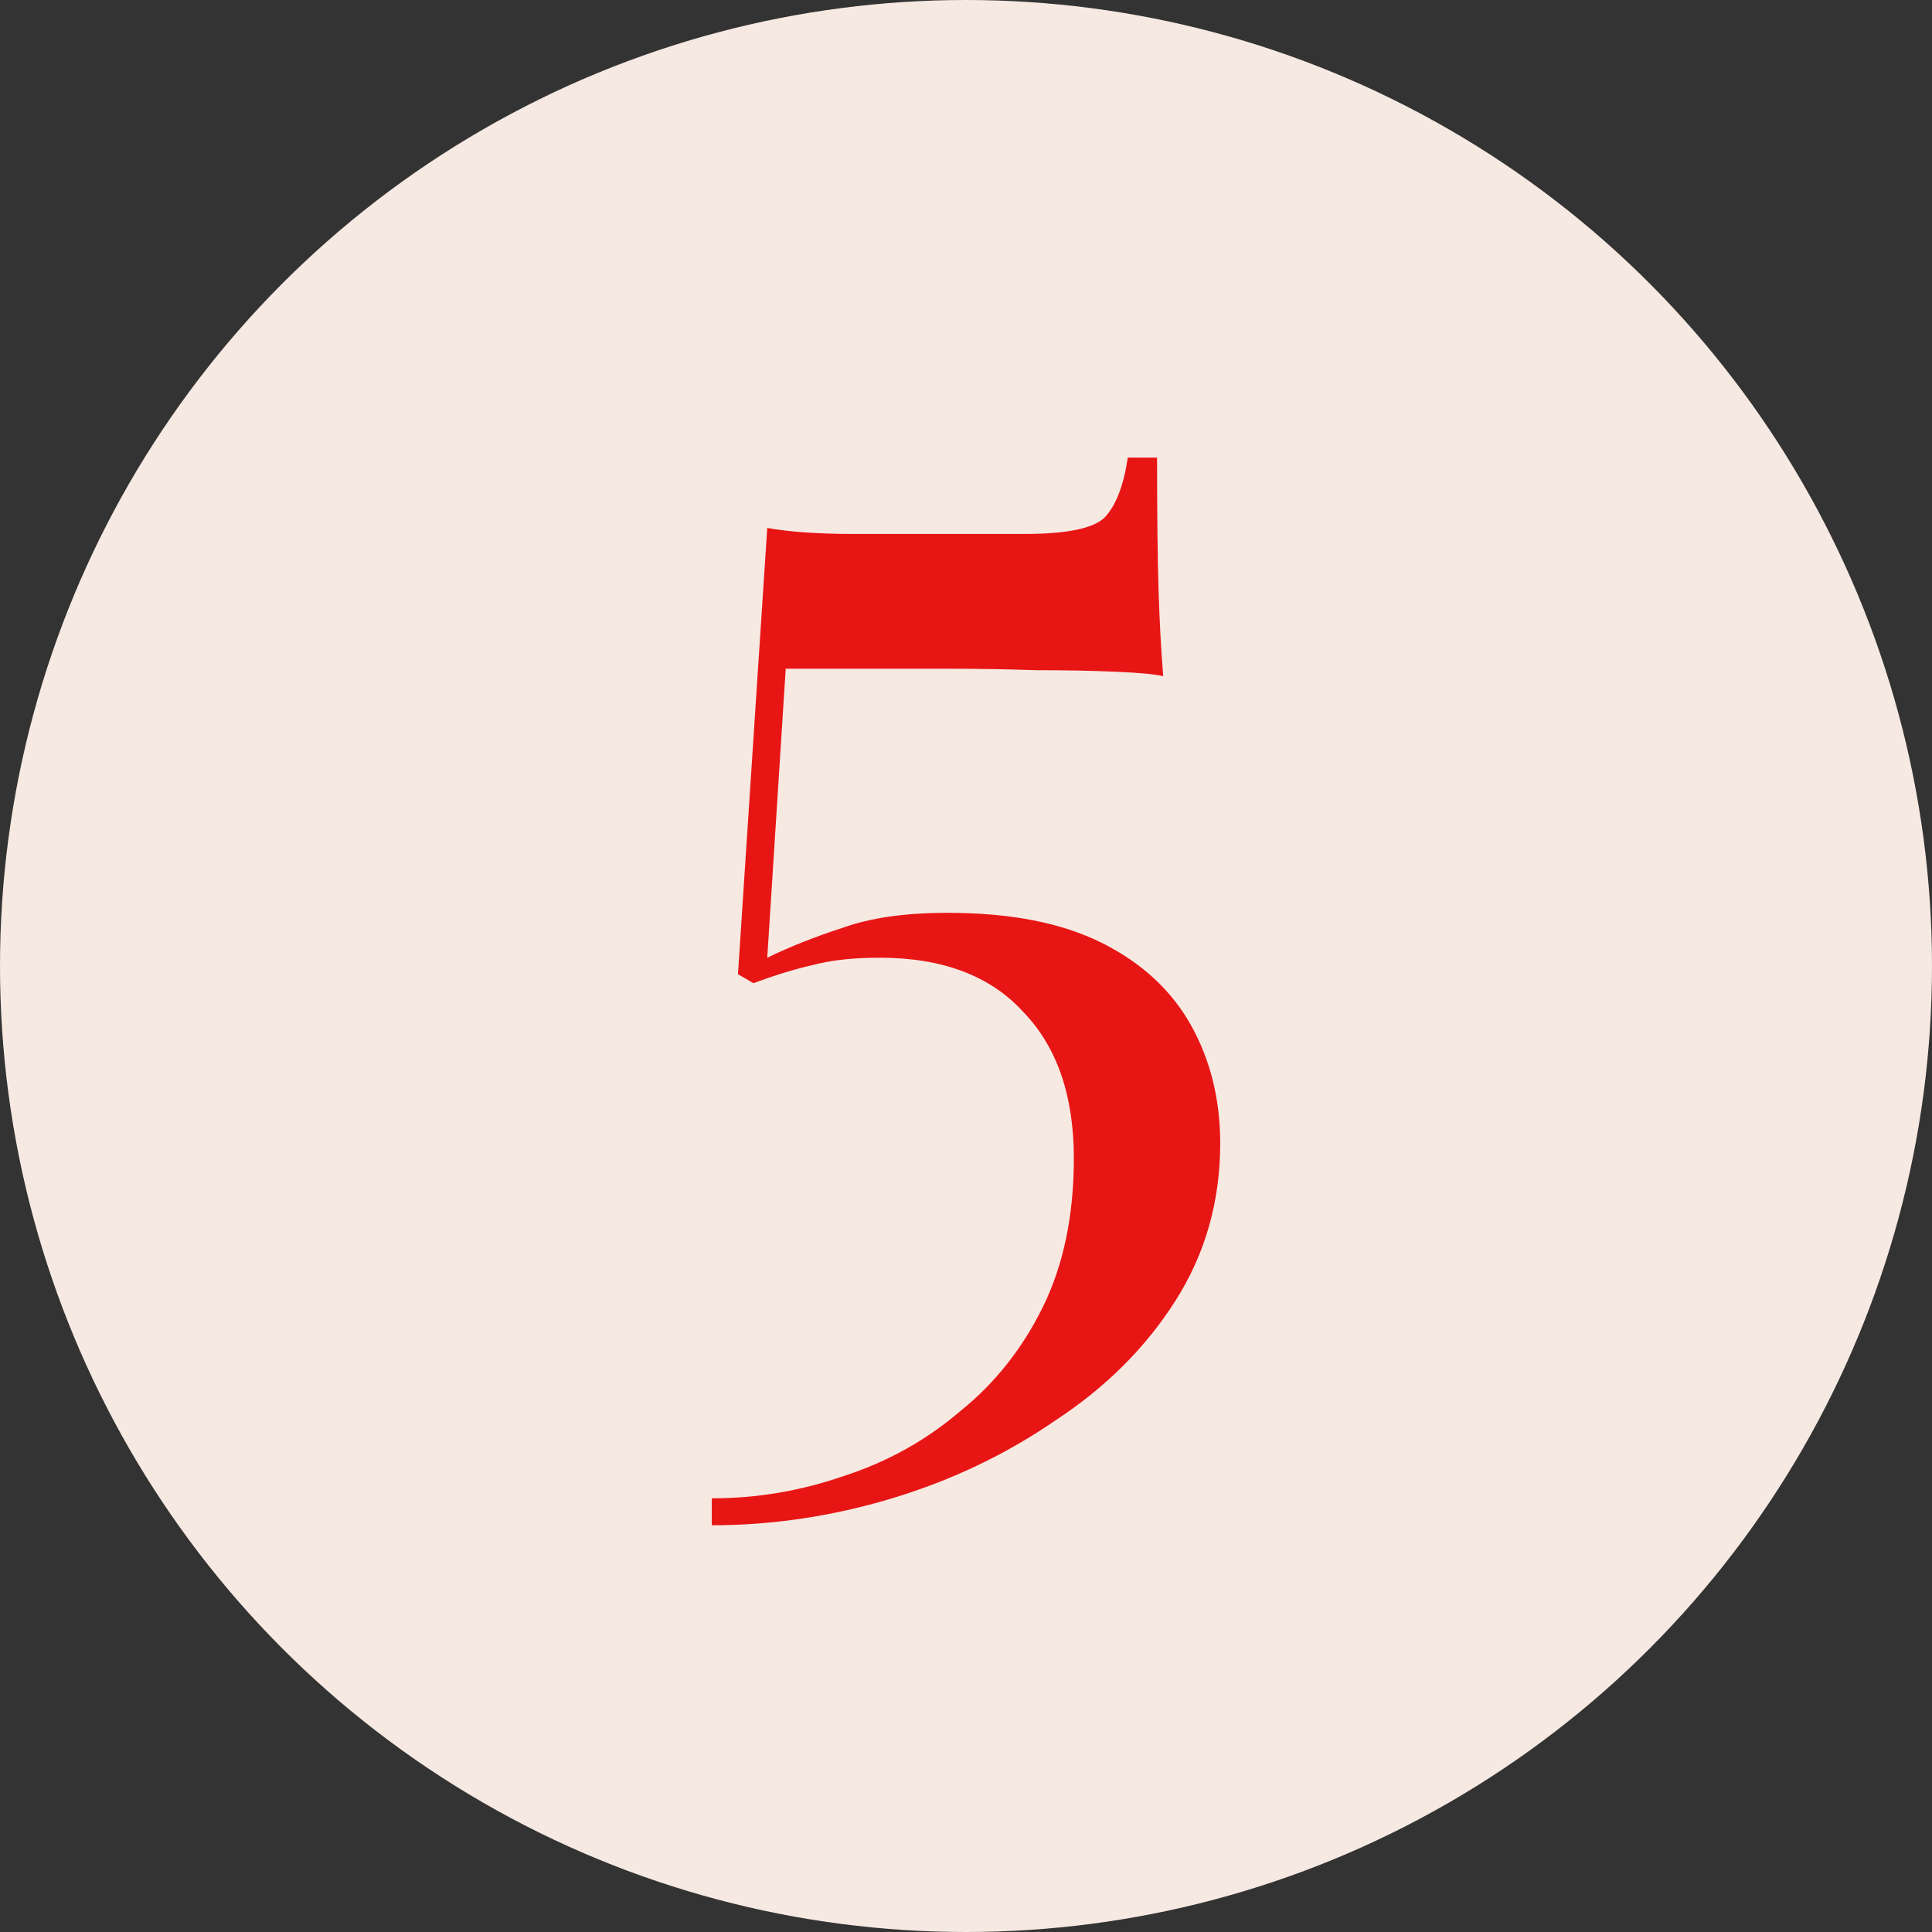
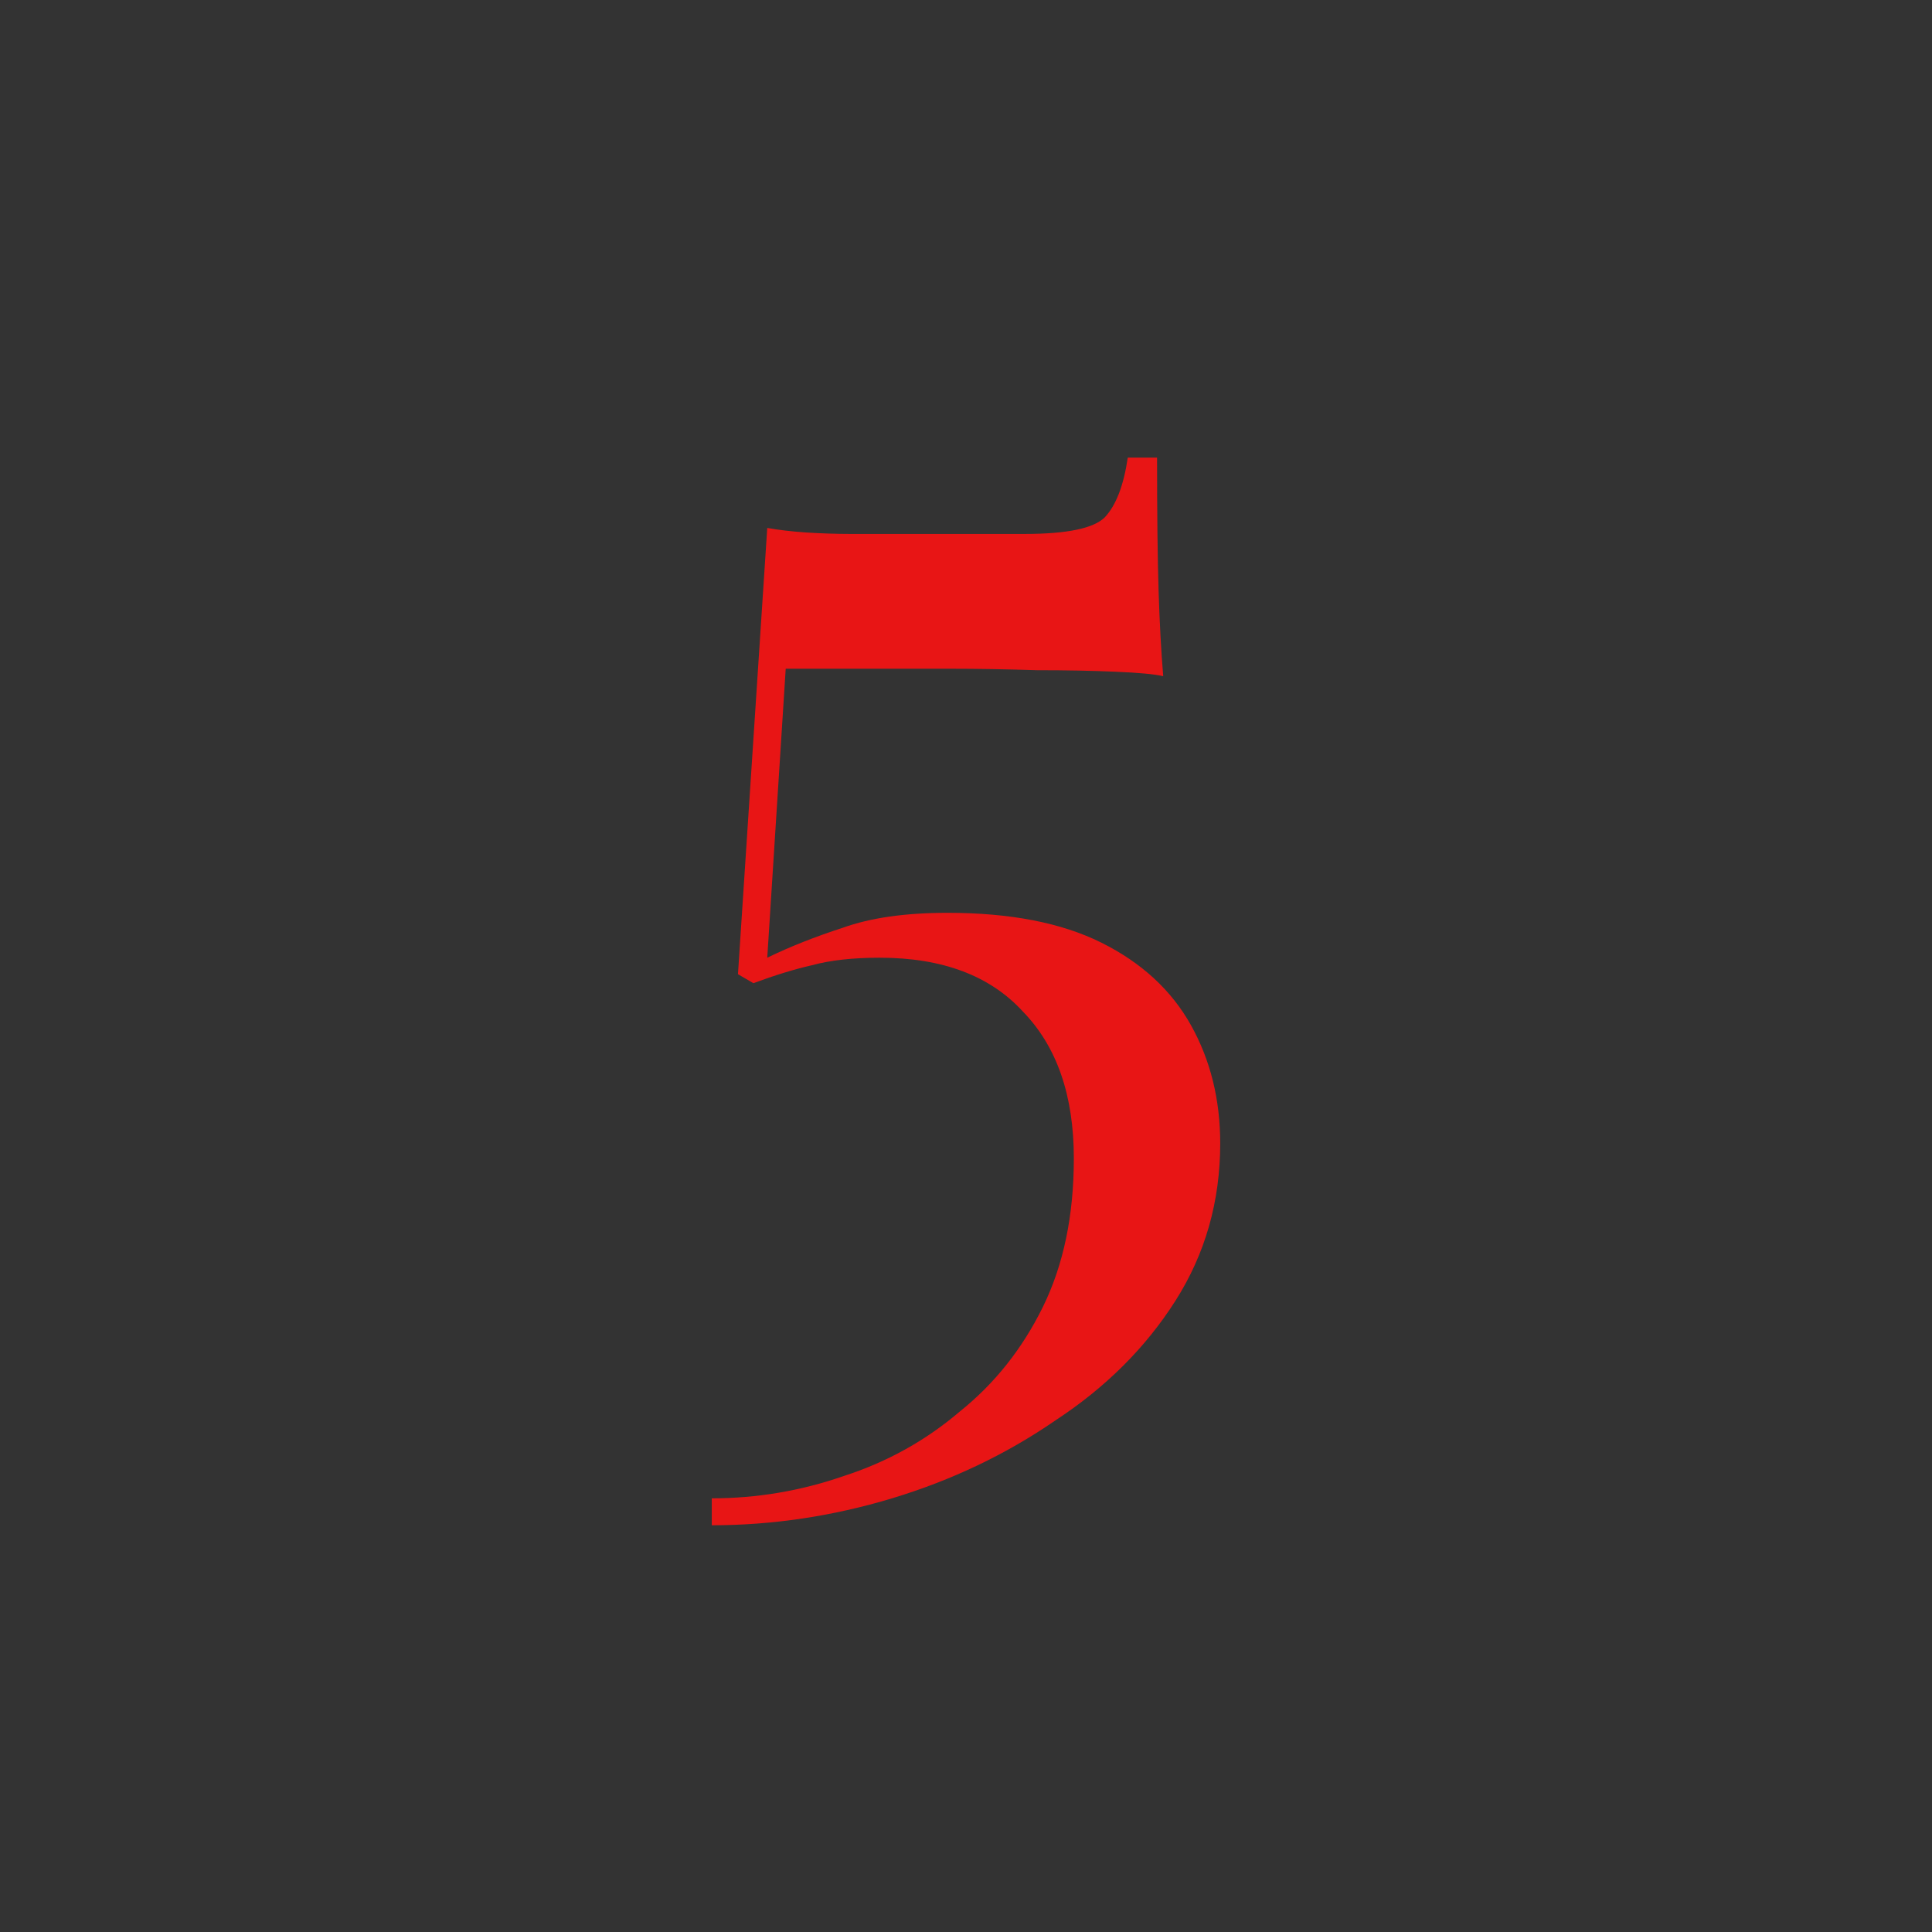
<svg xmlns="http://www.w3.org/2000/svg" width="38" height="38" viewBox="0 0 38 38" fill="none">
  <rect x="0" y="0" width="38" height="38" fill="#333333" stroke="none" />
-   <circle cx="19" cy="19" r="19" transform="matrix(-1 0 0 1 38 0)" fill="#F6E9E2" />
  <path d="M22.758 9C22.758 10.119 22.768 10.993 22.788 11.621C22.808 12.25 22.838 12.809 22.879 13.3C22.717 13.261 22.404 13.231 21.939 13.212C21.495 13.192 20.98 13.182 20.394 13.182C19.808 13.163 19.232 13.153 18.667 13.153H15.454L15.091 18.837C15.535 18.621 16.03 18.425 16.576 18.248C17.121 18.052 17.808 17.954 18.636 17.954C19.869 17.954 20.879 18.15 21.667 18.543C22.454 18.936 23.04 19.476 23.424 20.163C23.808 20.85 24 21.625 24 22.489C24 23.628 23.707 24.659 23.121 25.582C22.535 26.505 21.747 27.29 20.758 27.938C19.788 28.606 18.717 29.116 17.546 29.47C16.374 29.823 15.192 30 14 30V29.47C14.889 29.47 15.758 29.323 16.606 29.028C17.454 28.753 18.212 28.331 18.879 27.762C19.566 27.212 20.111 26.524 20.515 25.7C20.919 24.875 21.121 23.903 21.121 22.784C21.121 21.547 20.788 20.585 20.121 19.898C19.475 19.191 18.535 18.837 17.303 18.837C16.778 18.837 16.333 18.886 15.97 18.985C15.626 19.063 15.242 19.181 14.818 19.338L14.515 19.161L15.091 10.384C15.313 10.424 15.566 10.453 15.848 10.473C16.151 10.492 16.444 10.502 16.727 10.502H20.151C20.98 10.502 21.505 10.394 21.727 10.178C21.95 9.943 22.101 9.55 22.182 9H22.758Z" fill="#E81515" />
</svg>